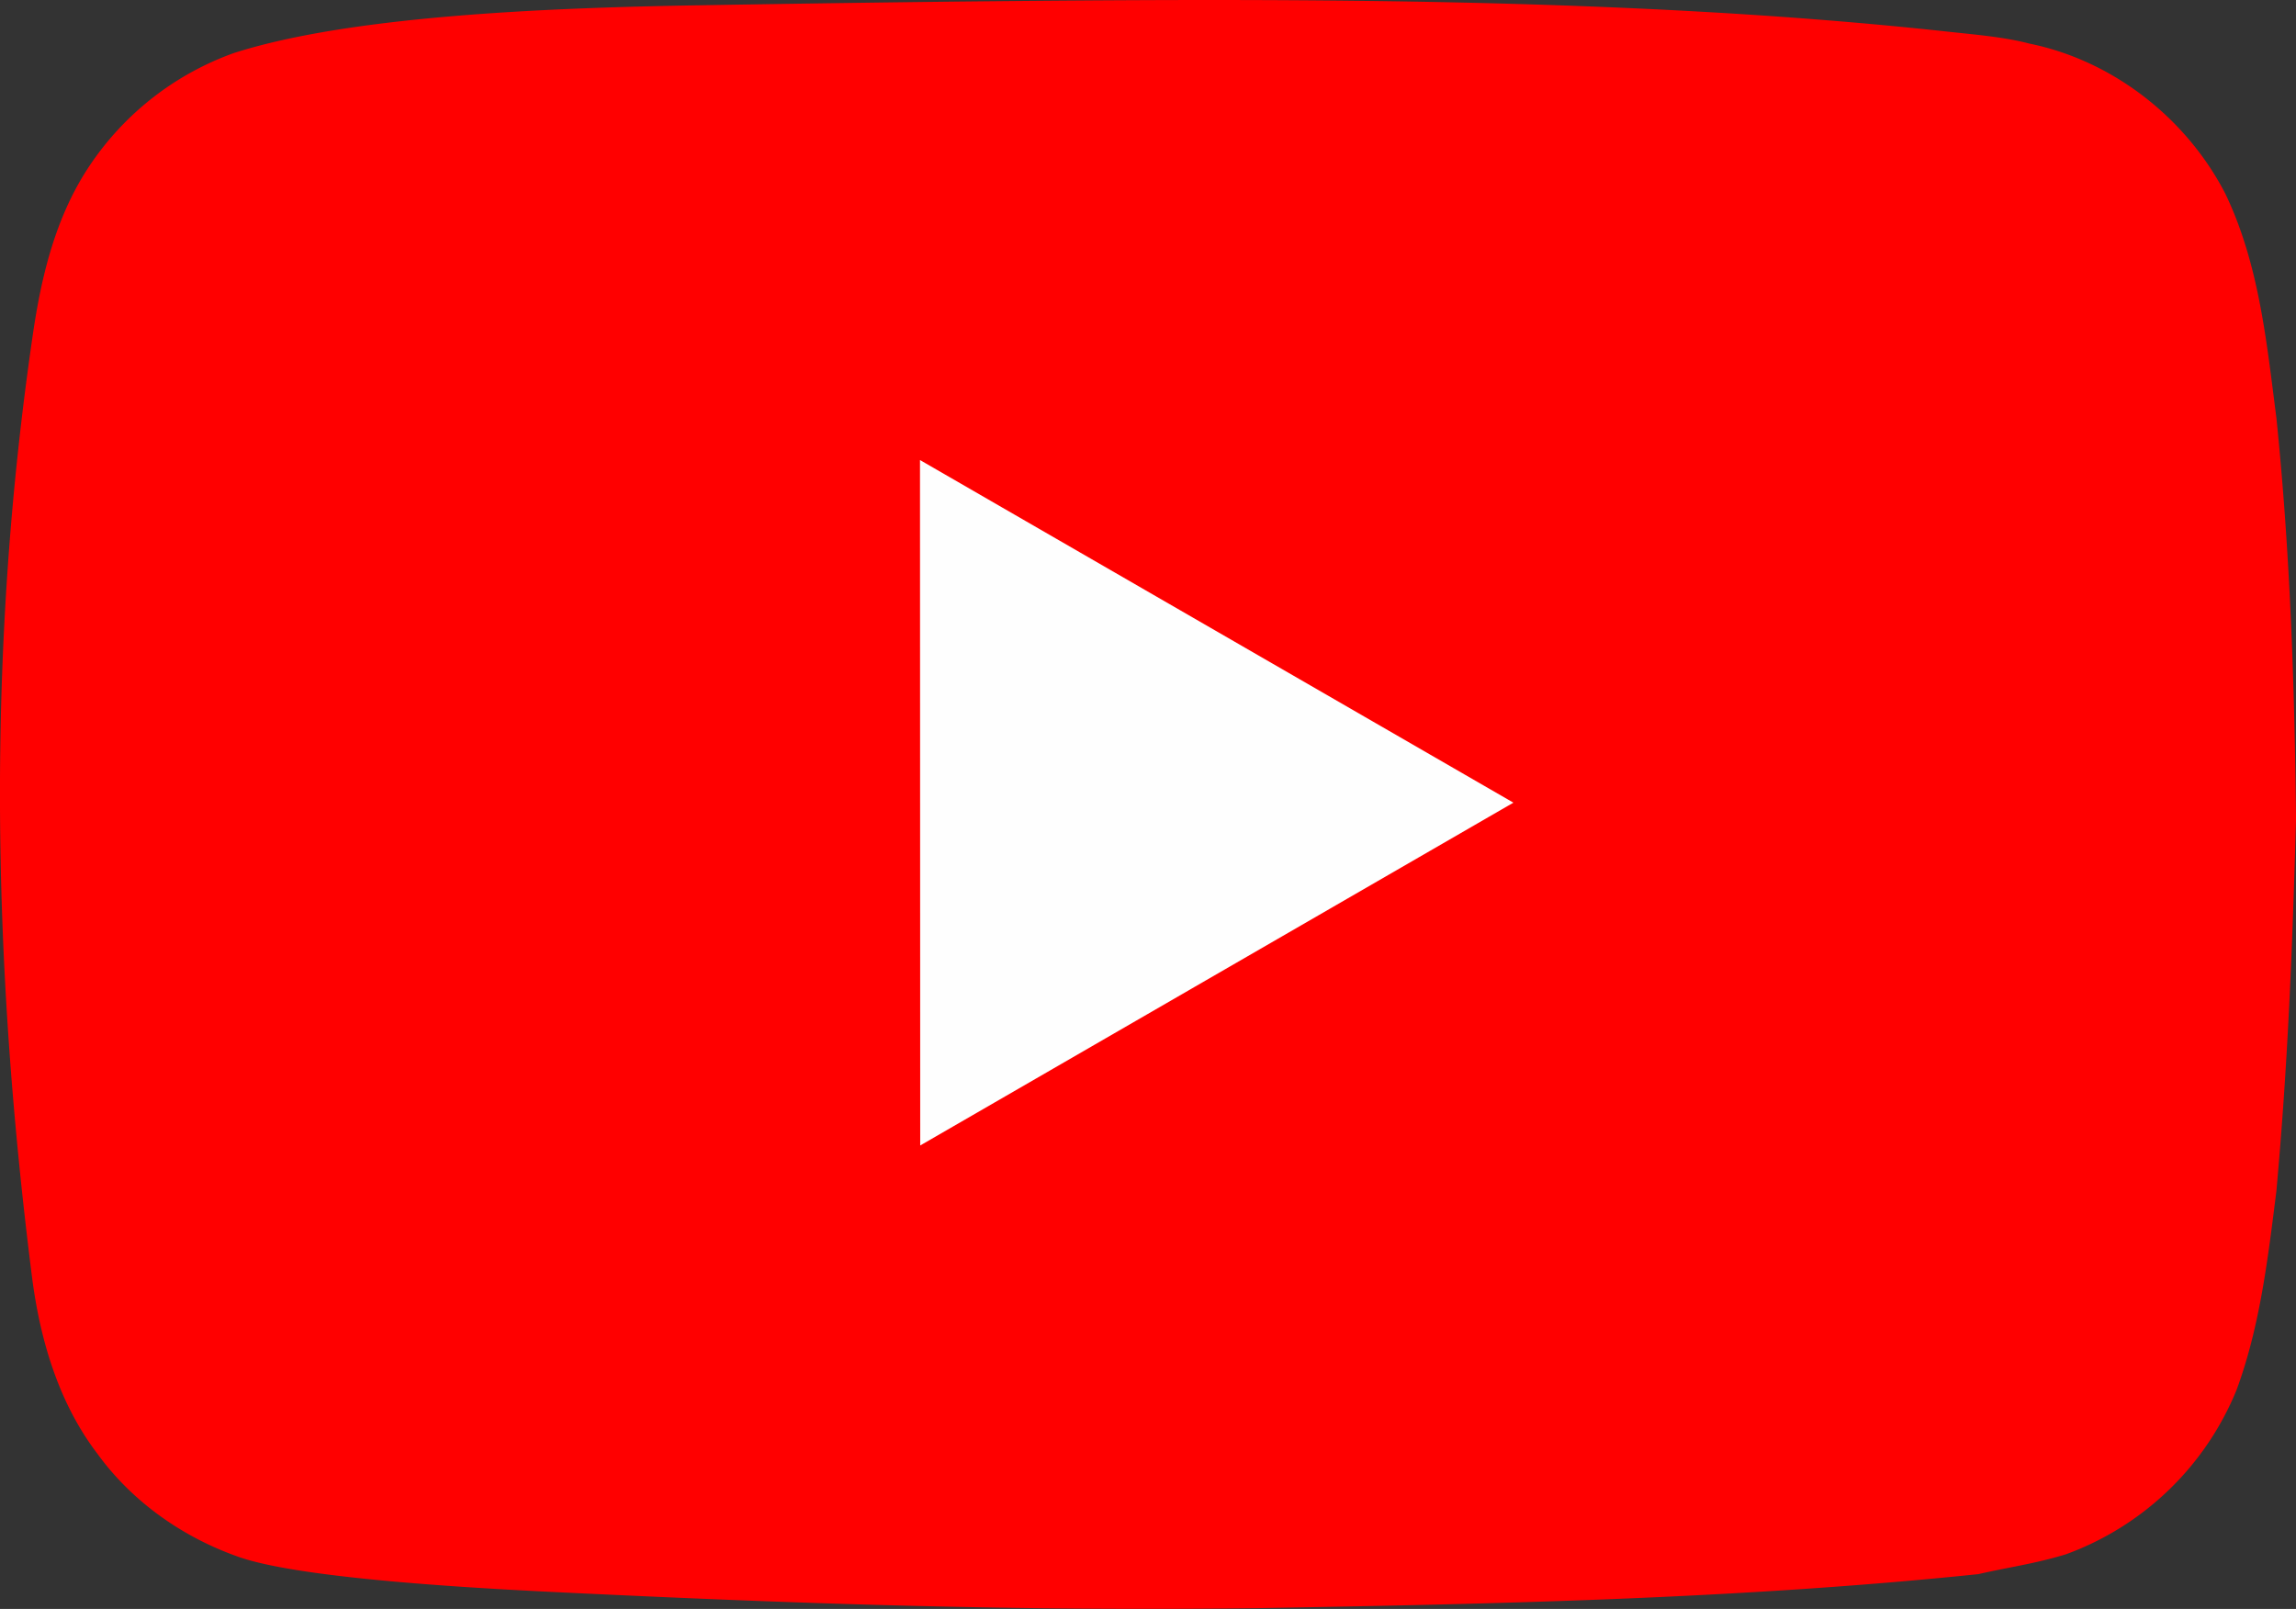
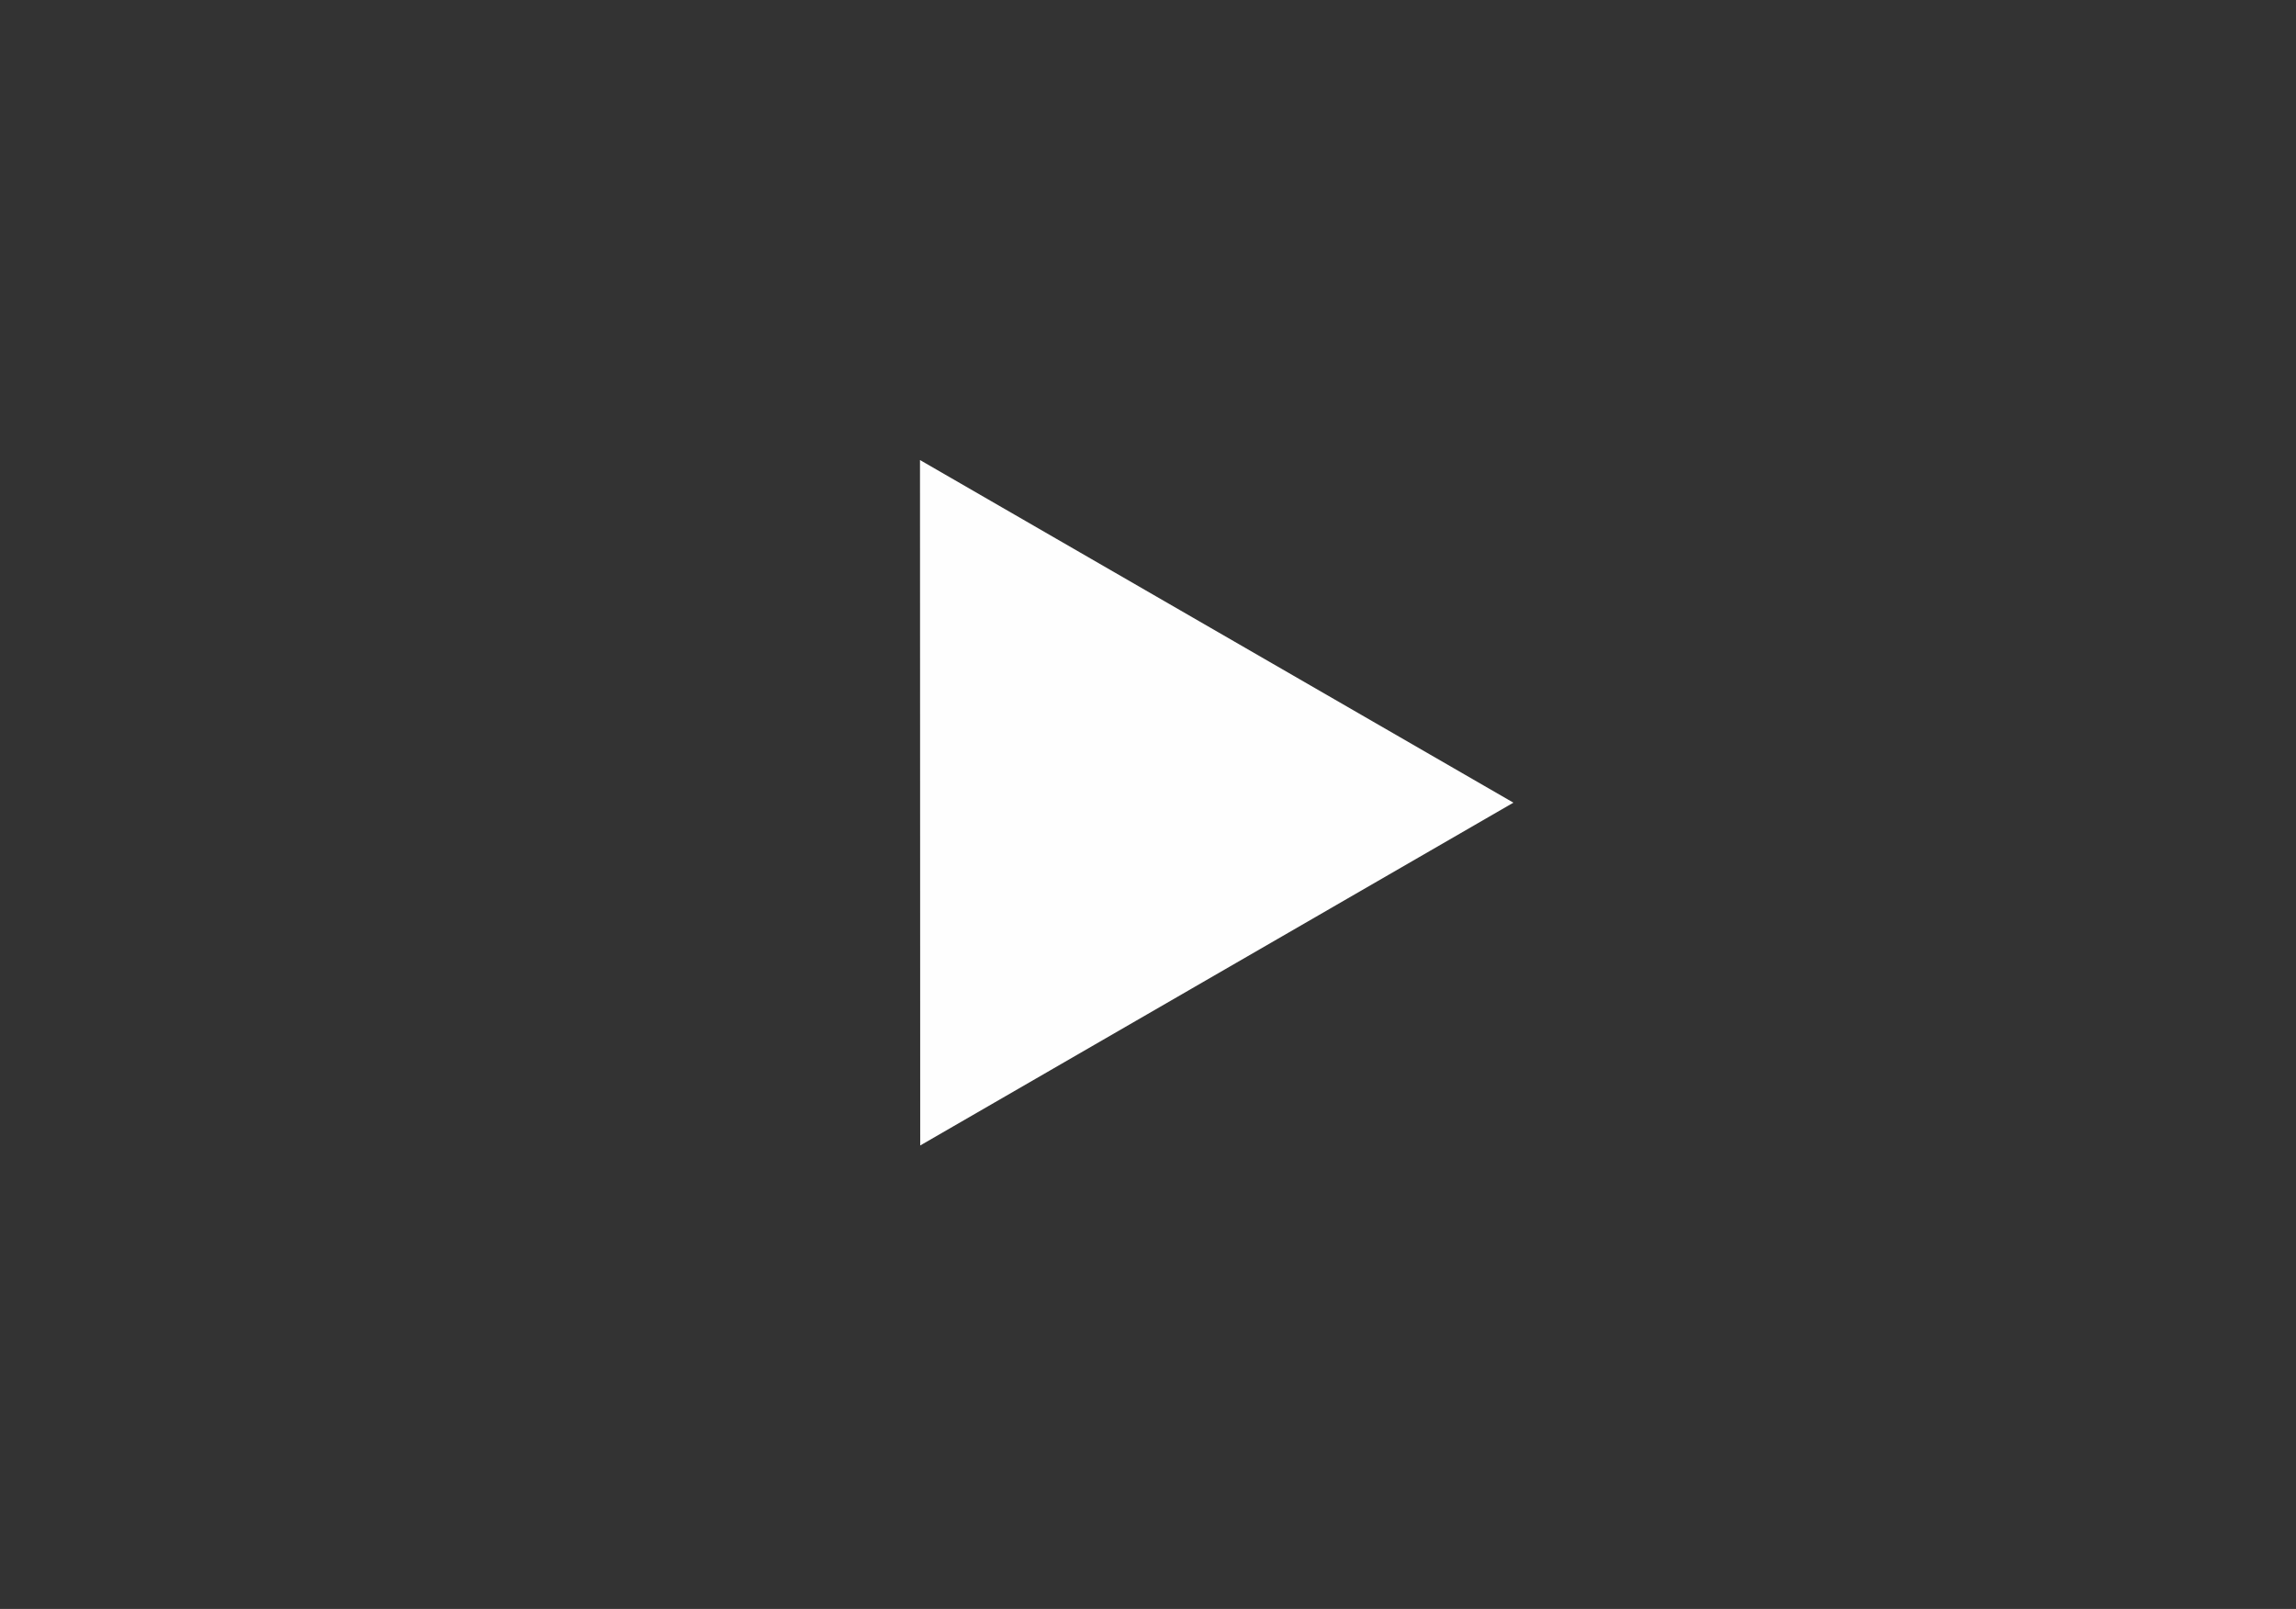
<svg xmlns="http://www.w3.org/2000/svg" id="_1" data-name="1" viewBox="0 0 624.14 437.38">
  <rect x="0" y="0" width="624.14" height="437.38" fill="#333333" stroke="none" />
  <defs>
    <style>.cls-1{fill:red;}.cls-1,.cls-2{fill-rule:evenodd;}.cls-2{fill:#fefefe;}</style>
  </defs>
  <title>youtube________</title>
-   <path class="cls-1" d="M526.64,206.25c7,.77,15.62,1.45,22.45,3.27,22.73,4.59,42.74,20.28,53.32,40.82,9.18,19.12,11.21,40.25,13.89,61,3.75,36.72,4.93,72.29,5.33,109.08-1,35.25-2.17,66-5.34,101.06-2.29,18.22-4.44,36.7-10.81,54a79.57,79.57,0,0,1-46.41,44.73c-8.72,2.64-15.29,3.44-23.81,5.39-64.65,6.71-131.12,8.12-196.13,9.25-64.19.81-121.92-1.1-183-4-21.34-1-75.37-3.49-93.73-9.92-15.22-5.33-29-15-38.47-28.1-10.69-14-15.66-31.49-17.77-48.17-10.91-86.32-12.33-170.1.27-256.19,2.27-15.51,6-31,14.5-44.36a79.41,79.41,0,0,1,40.09-32c31.15-10,83.9-12.32,127.09-13,23.41-.4,46.53-.74,69.59-1C344.8,197.21,440.37,196.87,526.64,206.25Z" transform="translate(2.52 -197.68)" />
  <polygon class="cls-2" points="250.09 125.06 250.15 311.39 411.4 218.2 250.09 125.06" />
</svg>